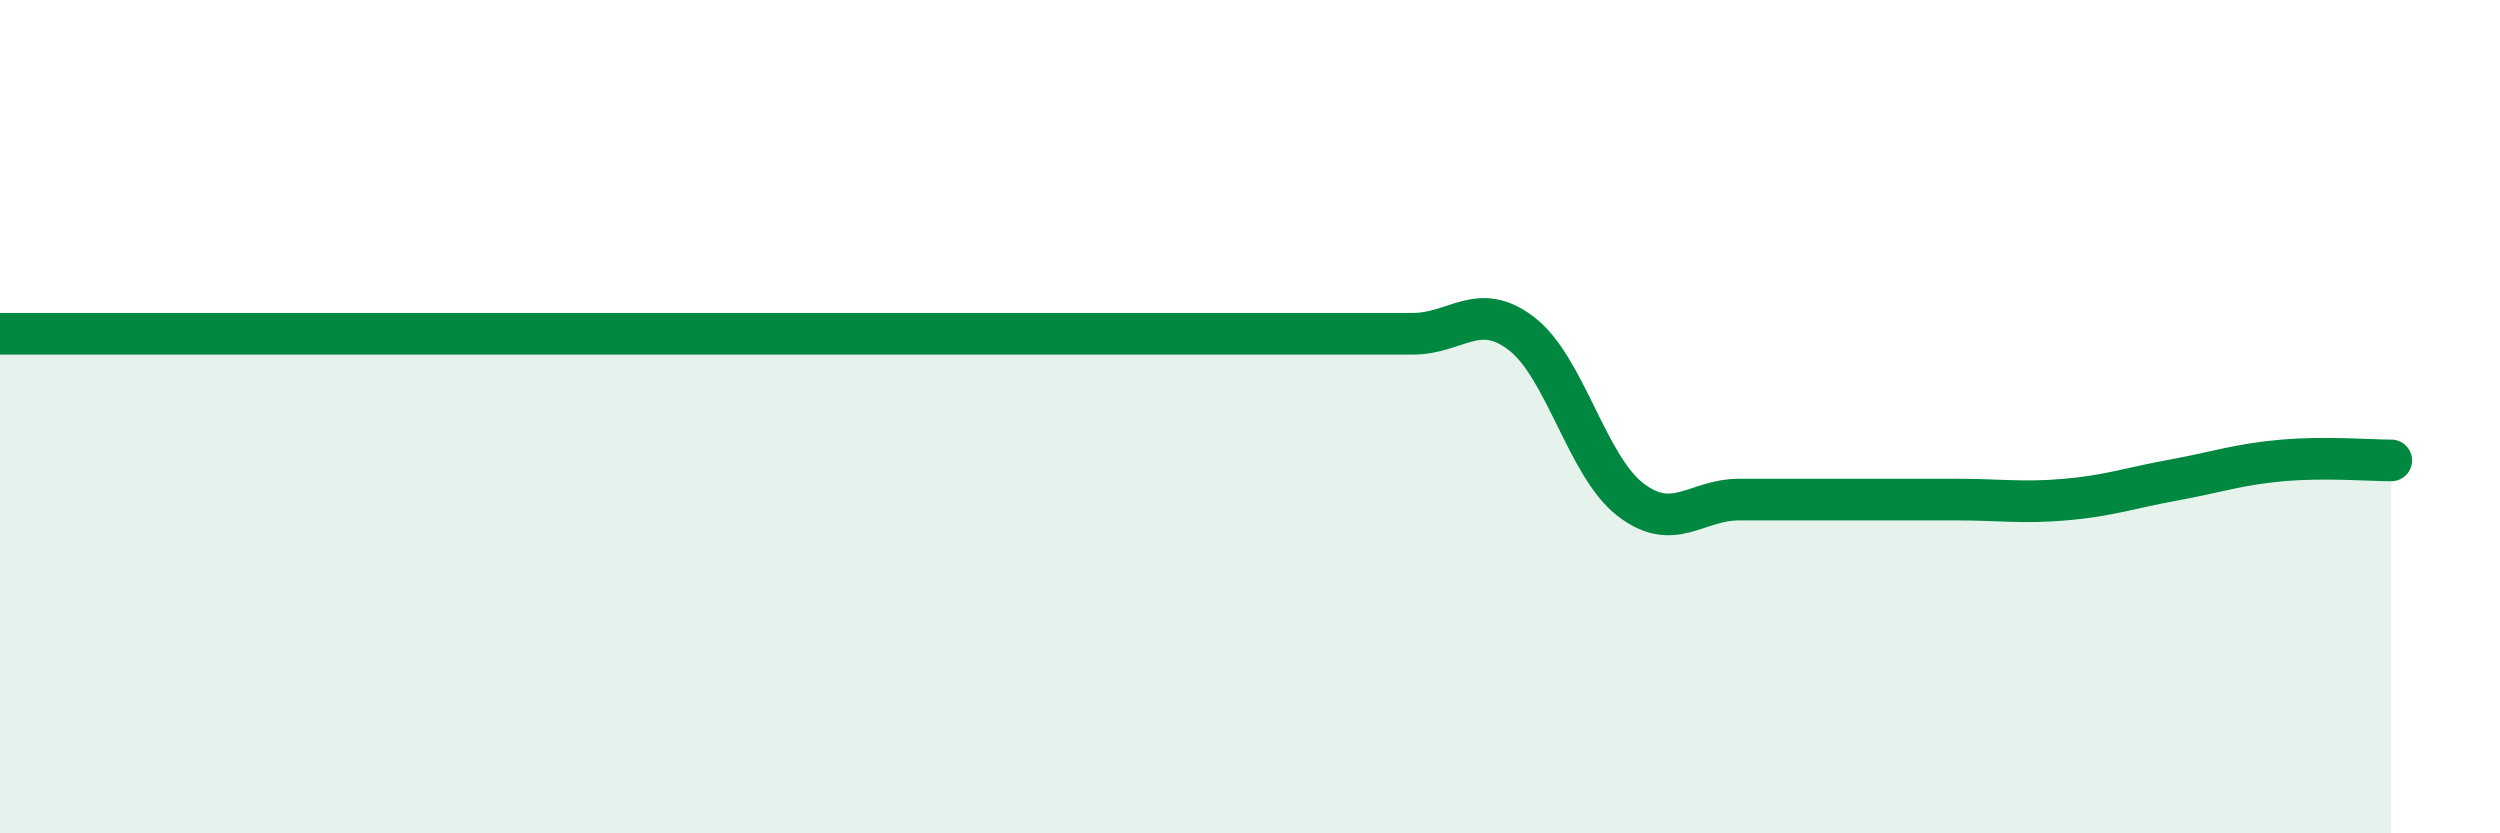
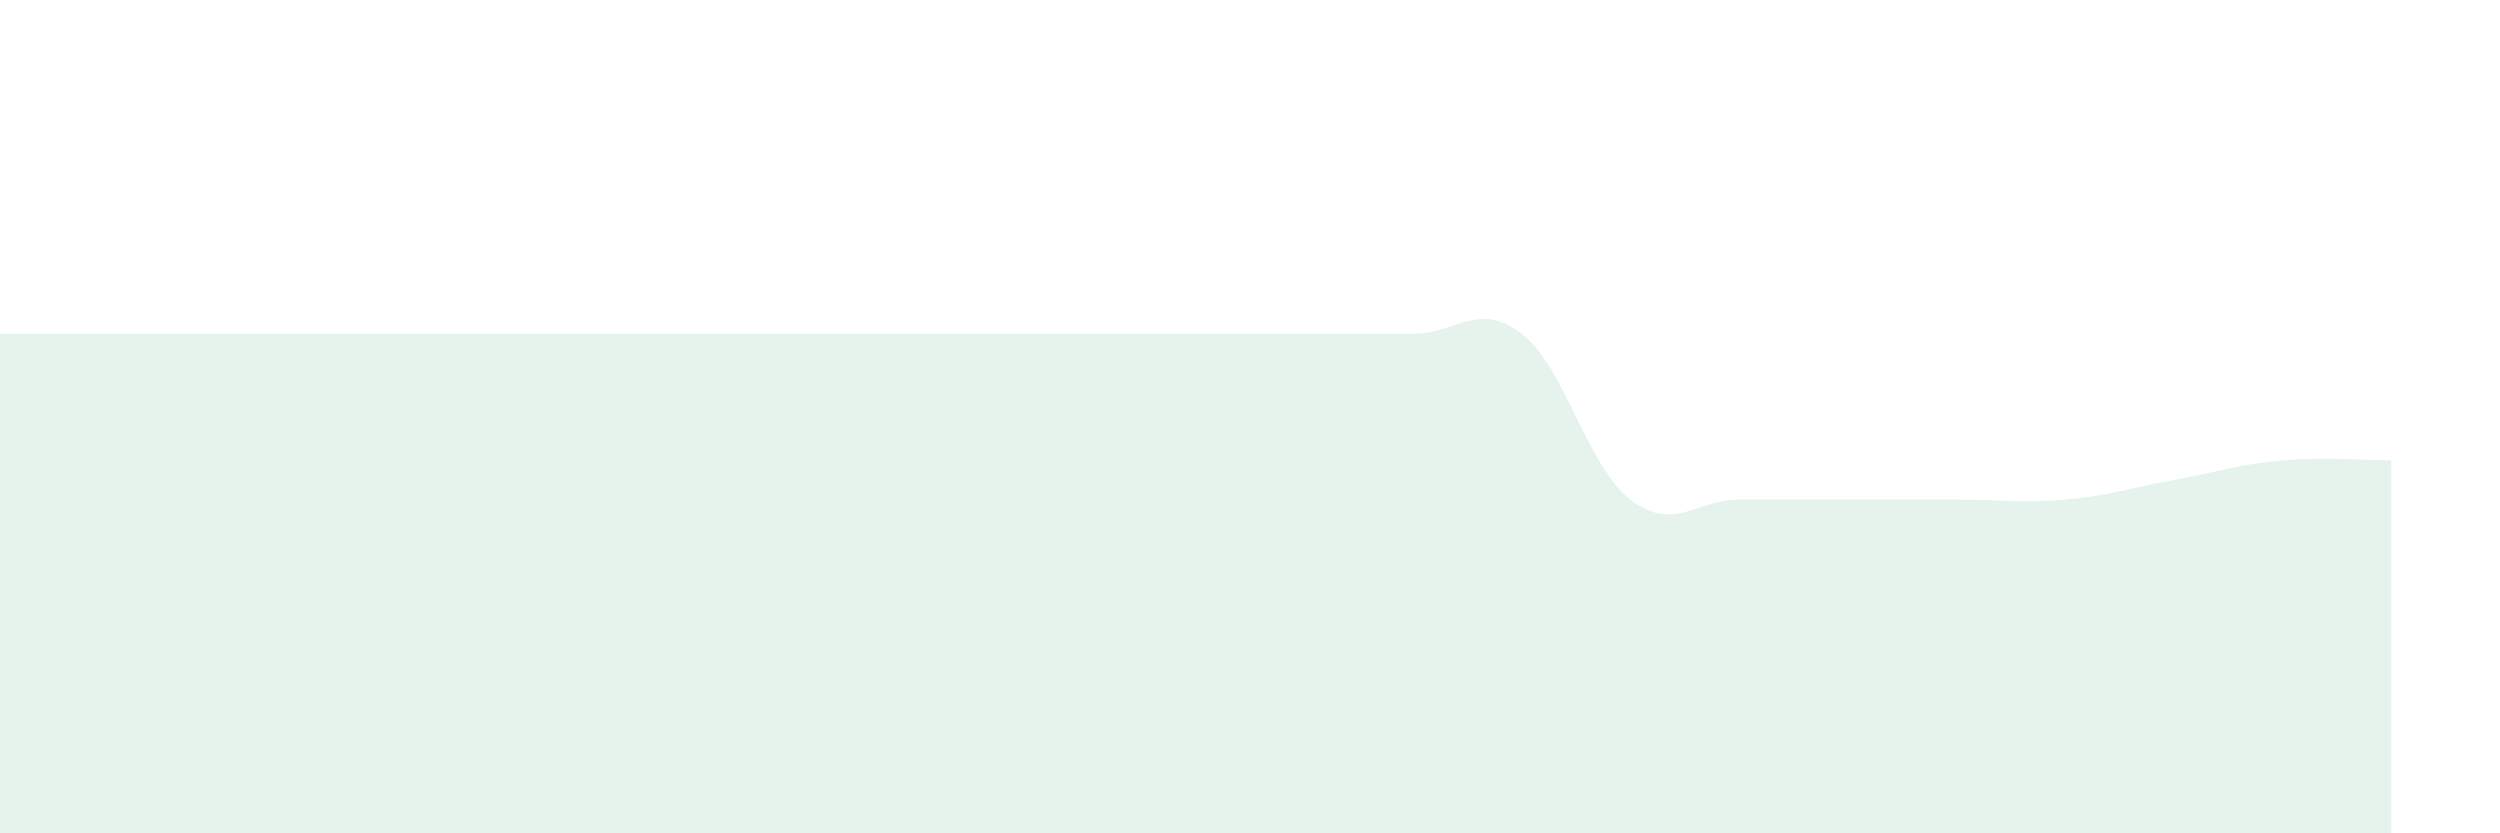
<svg xmlns="http://www.w3.org/2000/svg" width="60" height="20" viewBox="0 0 60 20">
  <path d="M 0,8.01 C 0.52,8.01 1.57,8.01 2.61,8.01 C 3.65,8.01 4.18,8.01 5.22,8.01 C 6.26,8.01 6.79,8.01 7.83,8.01 C 8.87,8.01 9.39,8.01 10.43,8.01 C 11.47,8.01 12,8.01 13.04,8.01 C 14.08,8.01 14.61,8.01 15.65,8.01 C 16.69,8.01 17.22,8.01 18.26,8.01 C 19.3,8.01 19.83,8.01 20.87,8.01 C 21.91,8.01 22.44,8.01 23.48,8.01 C 24.52,8.01 25.05,8.01 26.09,8.01 C 27.13,8.01 27.66,8.01 28.7,8.01 C 29.74,8.01 30.26,8.01 31.3,8.01 C 32.34,8.01 32.87,8.01 33.91,8.01 C 34.95,8.01 35.48,7.21 36.52,8.01 C 37.56,8.81 38.09,11.19 39.13,11.99 C 40.17,12.79 40.7,11.99 41.74,11.99 C 42.78,11.99 43.31,11.99 44.35,11.99 C 45.39,11.99 45.92,11.99 46.96,11.99 C 48,11.99 48.53,12.08 49.57,11.99 C 50.61,11.9 51.13,11.71 52.17,11.52 C 53.21,11.33 53.74,11.14 54.78,11.05 C 55.82,10.96 56.87,11.05 57.39,11.05L57.39 20L0 20Z" fill="#008740" opacity="0.1" stroke-linecap="round" stroke-linejoin="round" />
-   <path d="M 0,8.01 C 0.52,8.01 1.57,8.01 2.61,8.01 C 3.65,8.01 4.18,8.01 5.22,8.01 C 6.26,8.01 6.79,8.01 7.83,8.01 C 8.87,8.01 9.39,8.01 10.43,8.01 C 11.47,8.01 12,8.01 13.04,8.01 C 14.08,8.01 14.61,8.01 15.65,8.01 C 16.69,8.01 17.22,8.01 18.26,8.01 C 19.3,8.01 19.83,8.01 20.87,8.01 C 21.91,8.01 22.44,8.01 23.48,8.01 C 24.52,8.01 25.05,8.01 26.09,8.01 C 27.13,8.01 27.66,8.01 28.7,8.01 C 29.74,8.01 30.26,8.01 31.3,8.01 C 32.34,8.01 32.87,8.01 33.91,8.01 C 34.95,8.01 35.48,7.21 36.52,8.01 C 37.56,8.81 38.09,11.19 39.13,11.99 C 40.17,12.79 40.7,11.99 41.74,11.99 C 42.78,11.99 43.31,11.99 44.35,11.99 C 45.39,11.99 45.92,11.99 46.96,11.99 C 48,11.99 48.53,12.08 49.57,11.99 C 50.61,11.9 51.13,11.71 52.17,11.52 C 53.21,11.33 53.74,11.14 54.78,11.05 C 55.82,10.96 56.87,11.05 57.39,11.05" stroke="#008740" stroke-width="1" fill="none" stroke-linecap="round" stroke-linejoin="round" />
</svg>